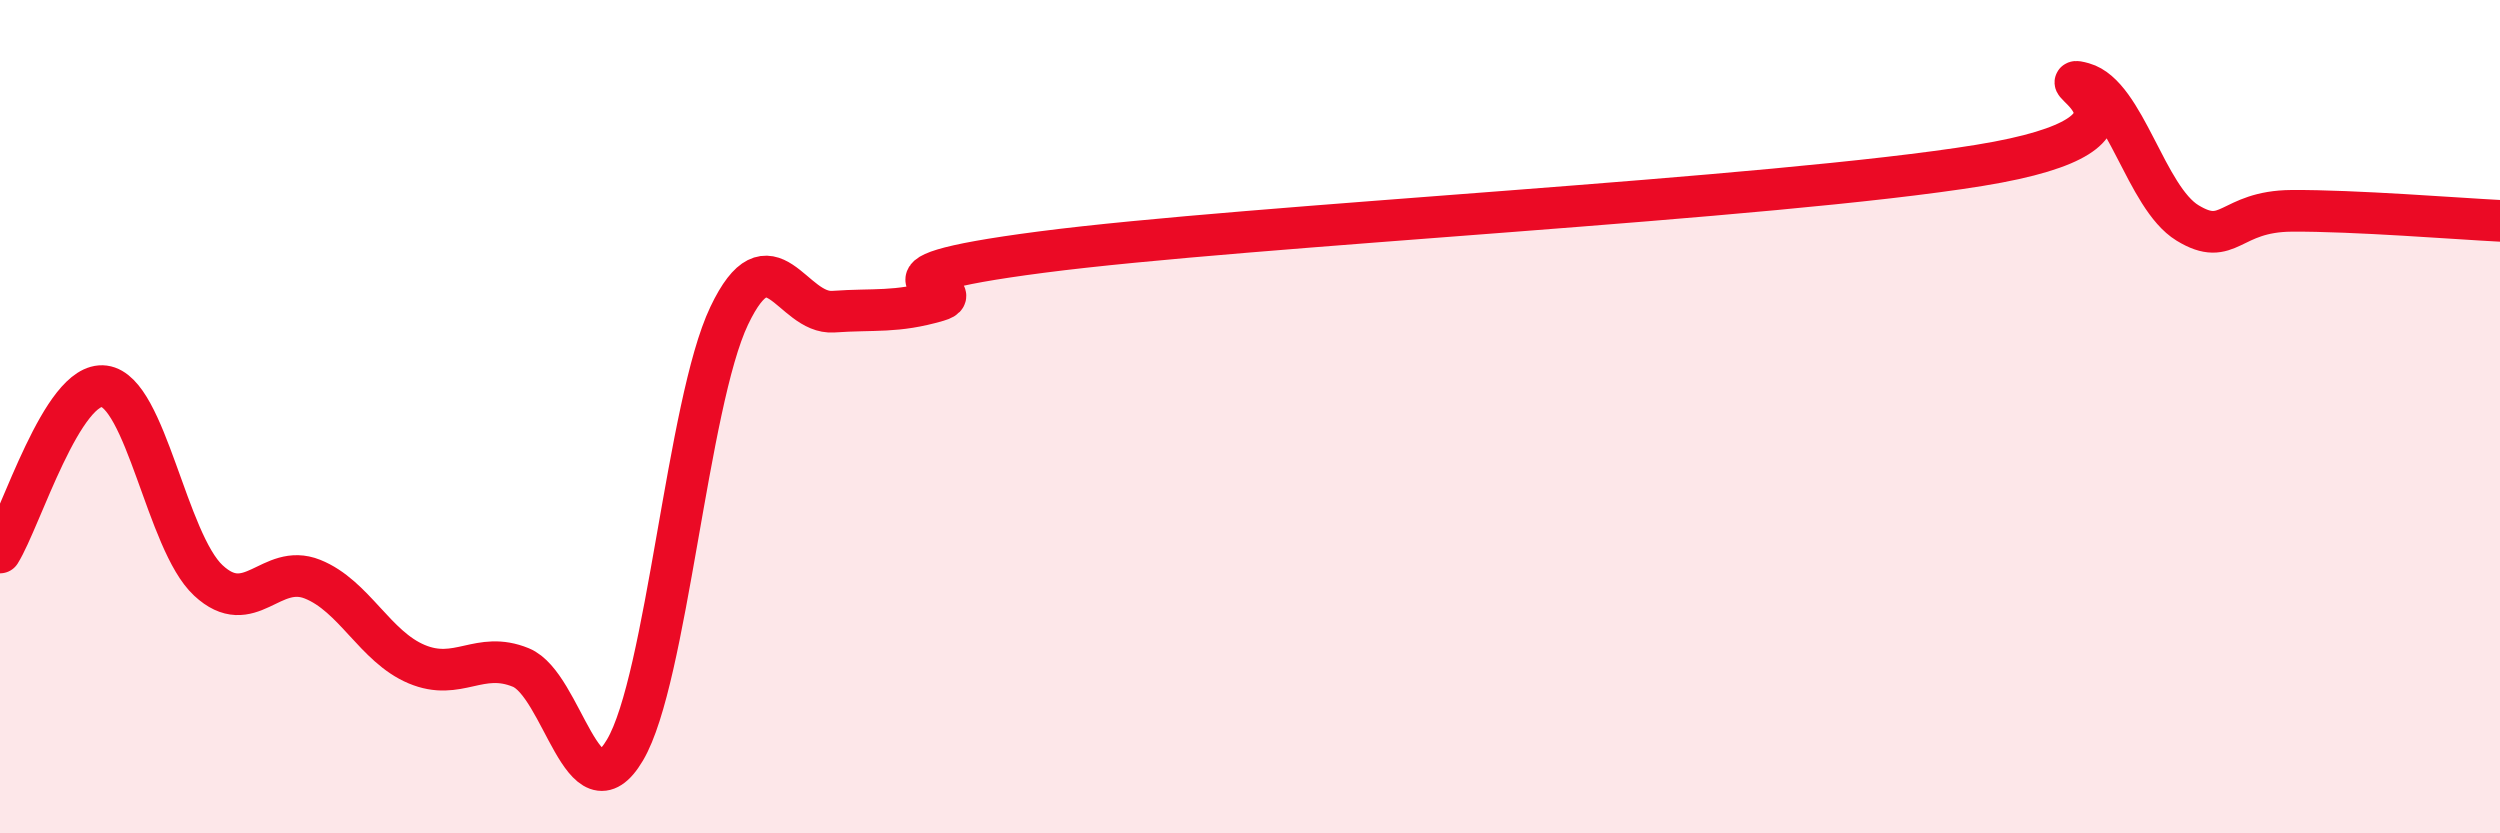
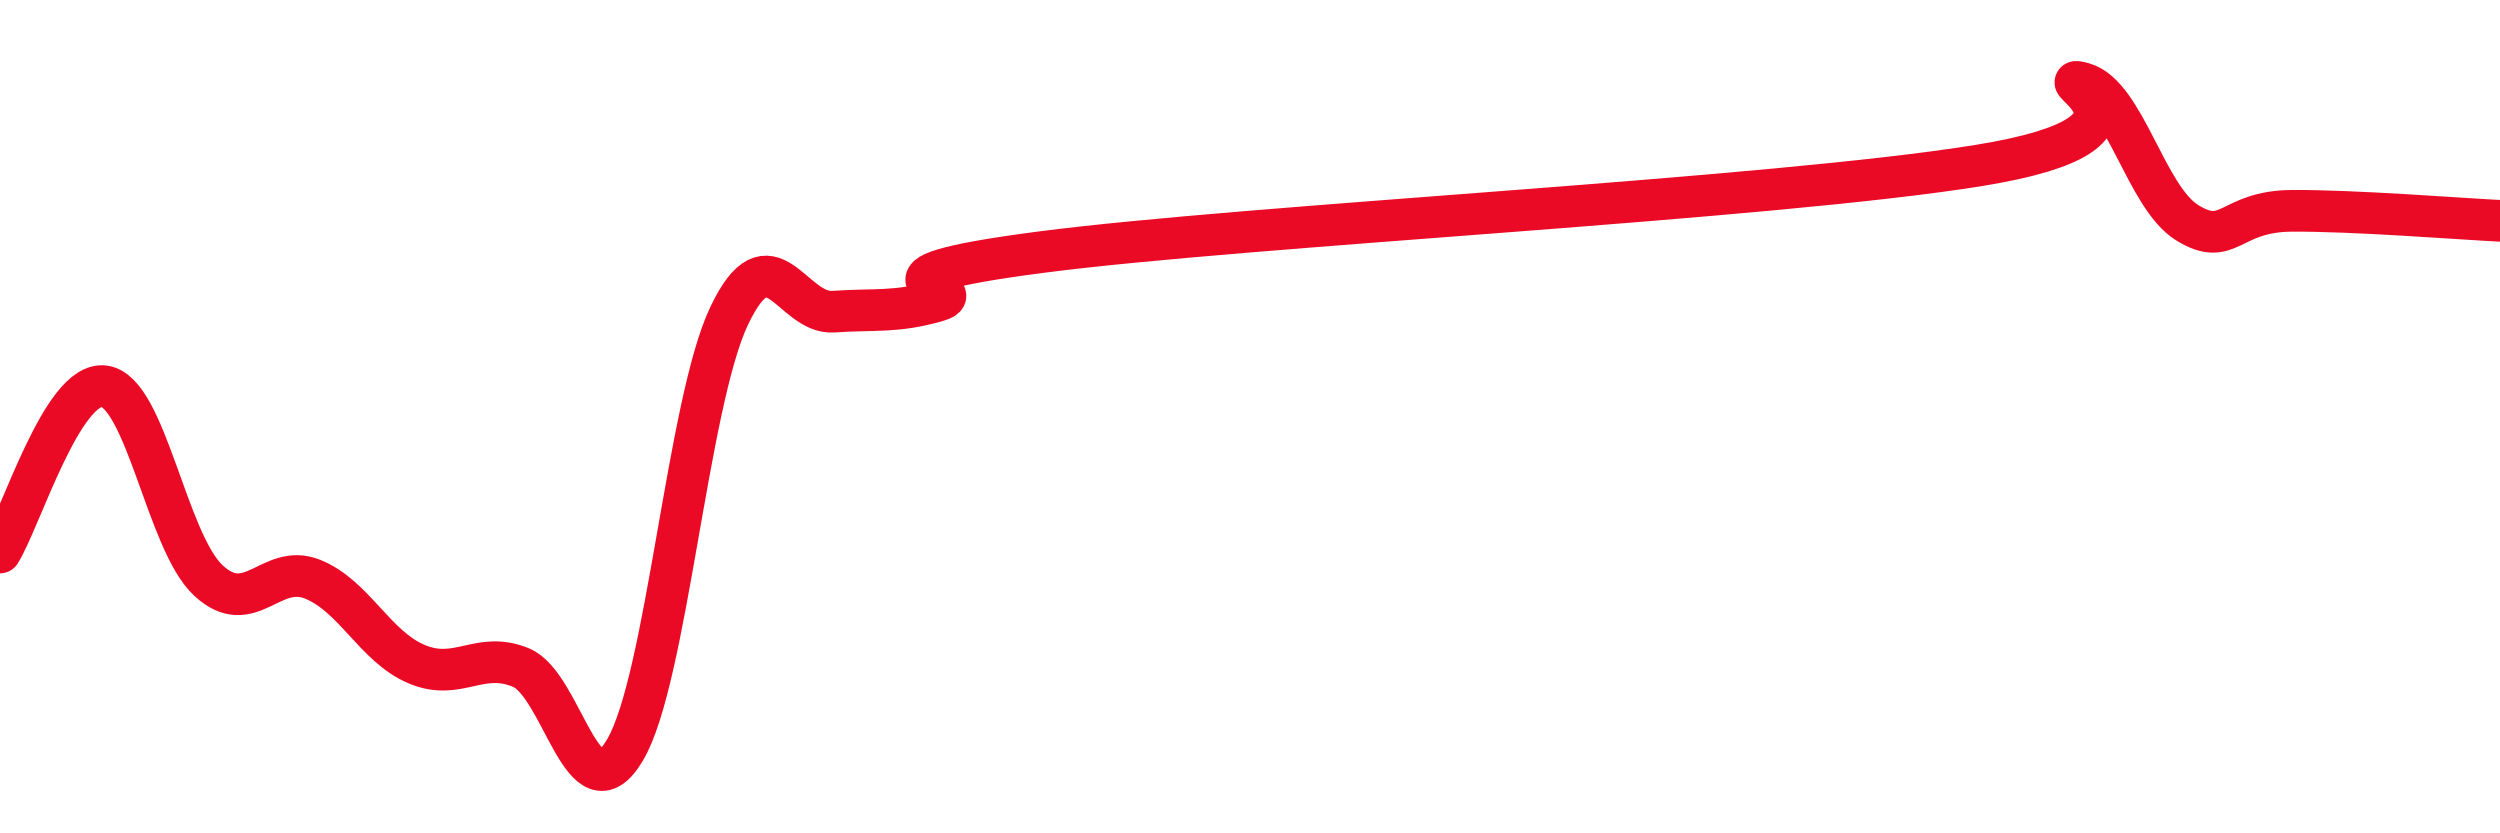
<svg xmlns="http://www.w3.org/2000/svg" width="60" height="20" viewBox="0 0 60 20">
-   <path d="M 0,13.26 C 0.5,12.46 1.5,9.14 2.5,9.27 C 3.5,9.4 4,13 5,13.93 C 6,14.86 6.5,13.5 7.5,13.9 C 8.5,14.3 9,15.52 10,15.94 C 11,16.36 11.5,15.61 12.5,16.02 C 13.5,16.43 14,19.69 15,18 C 16,16.31 16.5,9.68 17.5,7.58 C 18.5,5.48 19,7.55 20,7.48 C 21,7.41 21.5,7.51 22.5,7.22 C 23.5,6.93 20,6.7 25,6.05 C 30,5.4 42.5,4.78 47.5,3.97 C 52.5,3.16 49,1.72 50,2 C 51,2.28 51.5,4.74 52.5,5.35 C 53.5,5.96 53.5,5.07 55,5.06 C 56.5,5.05 59,5.25 60,5.3L60 20L0 20Z" fill="#EB0A25" opacity="0.1" stroke-linecap="round" stroke-linejoin="round" />
  <path d="M 0,13.26 C 0.5,12.46 1.5,9.14 2.5,9.27 C 3.5,9.4 4,13 5,13.93 C 6,14.86 6.5,13.5 7.5,13.9 C 8.5,14.3 9,15.52 10,15.94 C 11,16.36 11.5,15.61 12.5,16.02 C 13.5,16.43 14,19.69 15,18 C 16,16.31 16.5,9.68 17.5,7.58 C 18.5,5.48 19,7.55 20,7.48 C 21,7.41 21.5,7.51 22.5,7.22 C 23.5,6.93 20,6.7 25,6.05 C 30,5.4 42.5,4.78 47.5,3.97 C 52.5,3.16 49,1.72 50,2 C 51,2.28 51.5,4.74 52.5,5.35 C 53.5,5.96 53.5,5.07 55,5.06 C 56.5,5.05 59,5.25 60,5.3" stroke="#EB0A25" stroke-width="1" fill="none" stroke-linecap="round" stroke-linejoin="round" />
</svg>